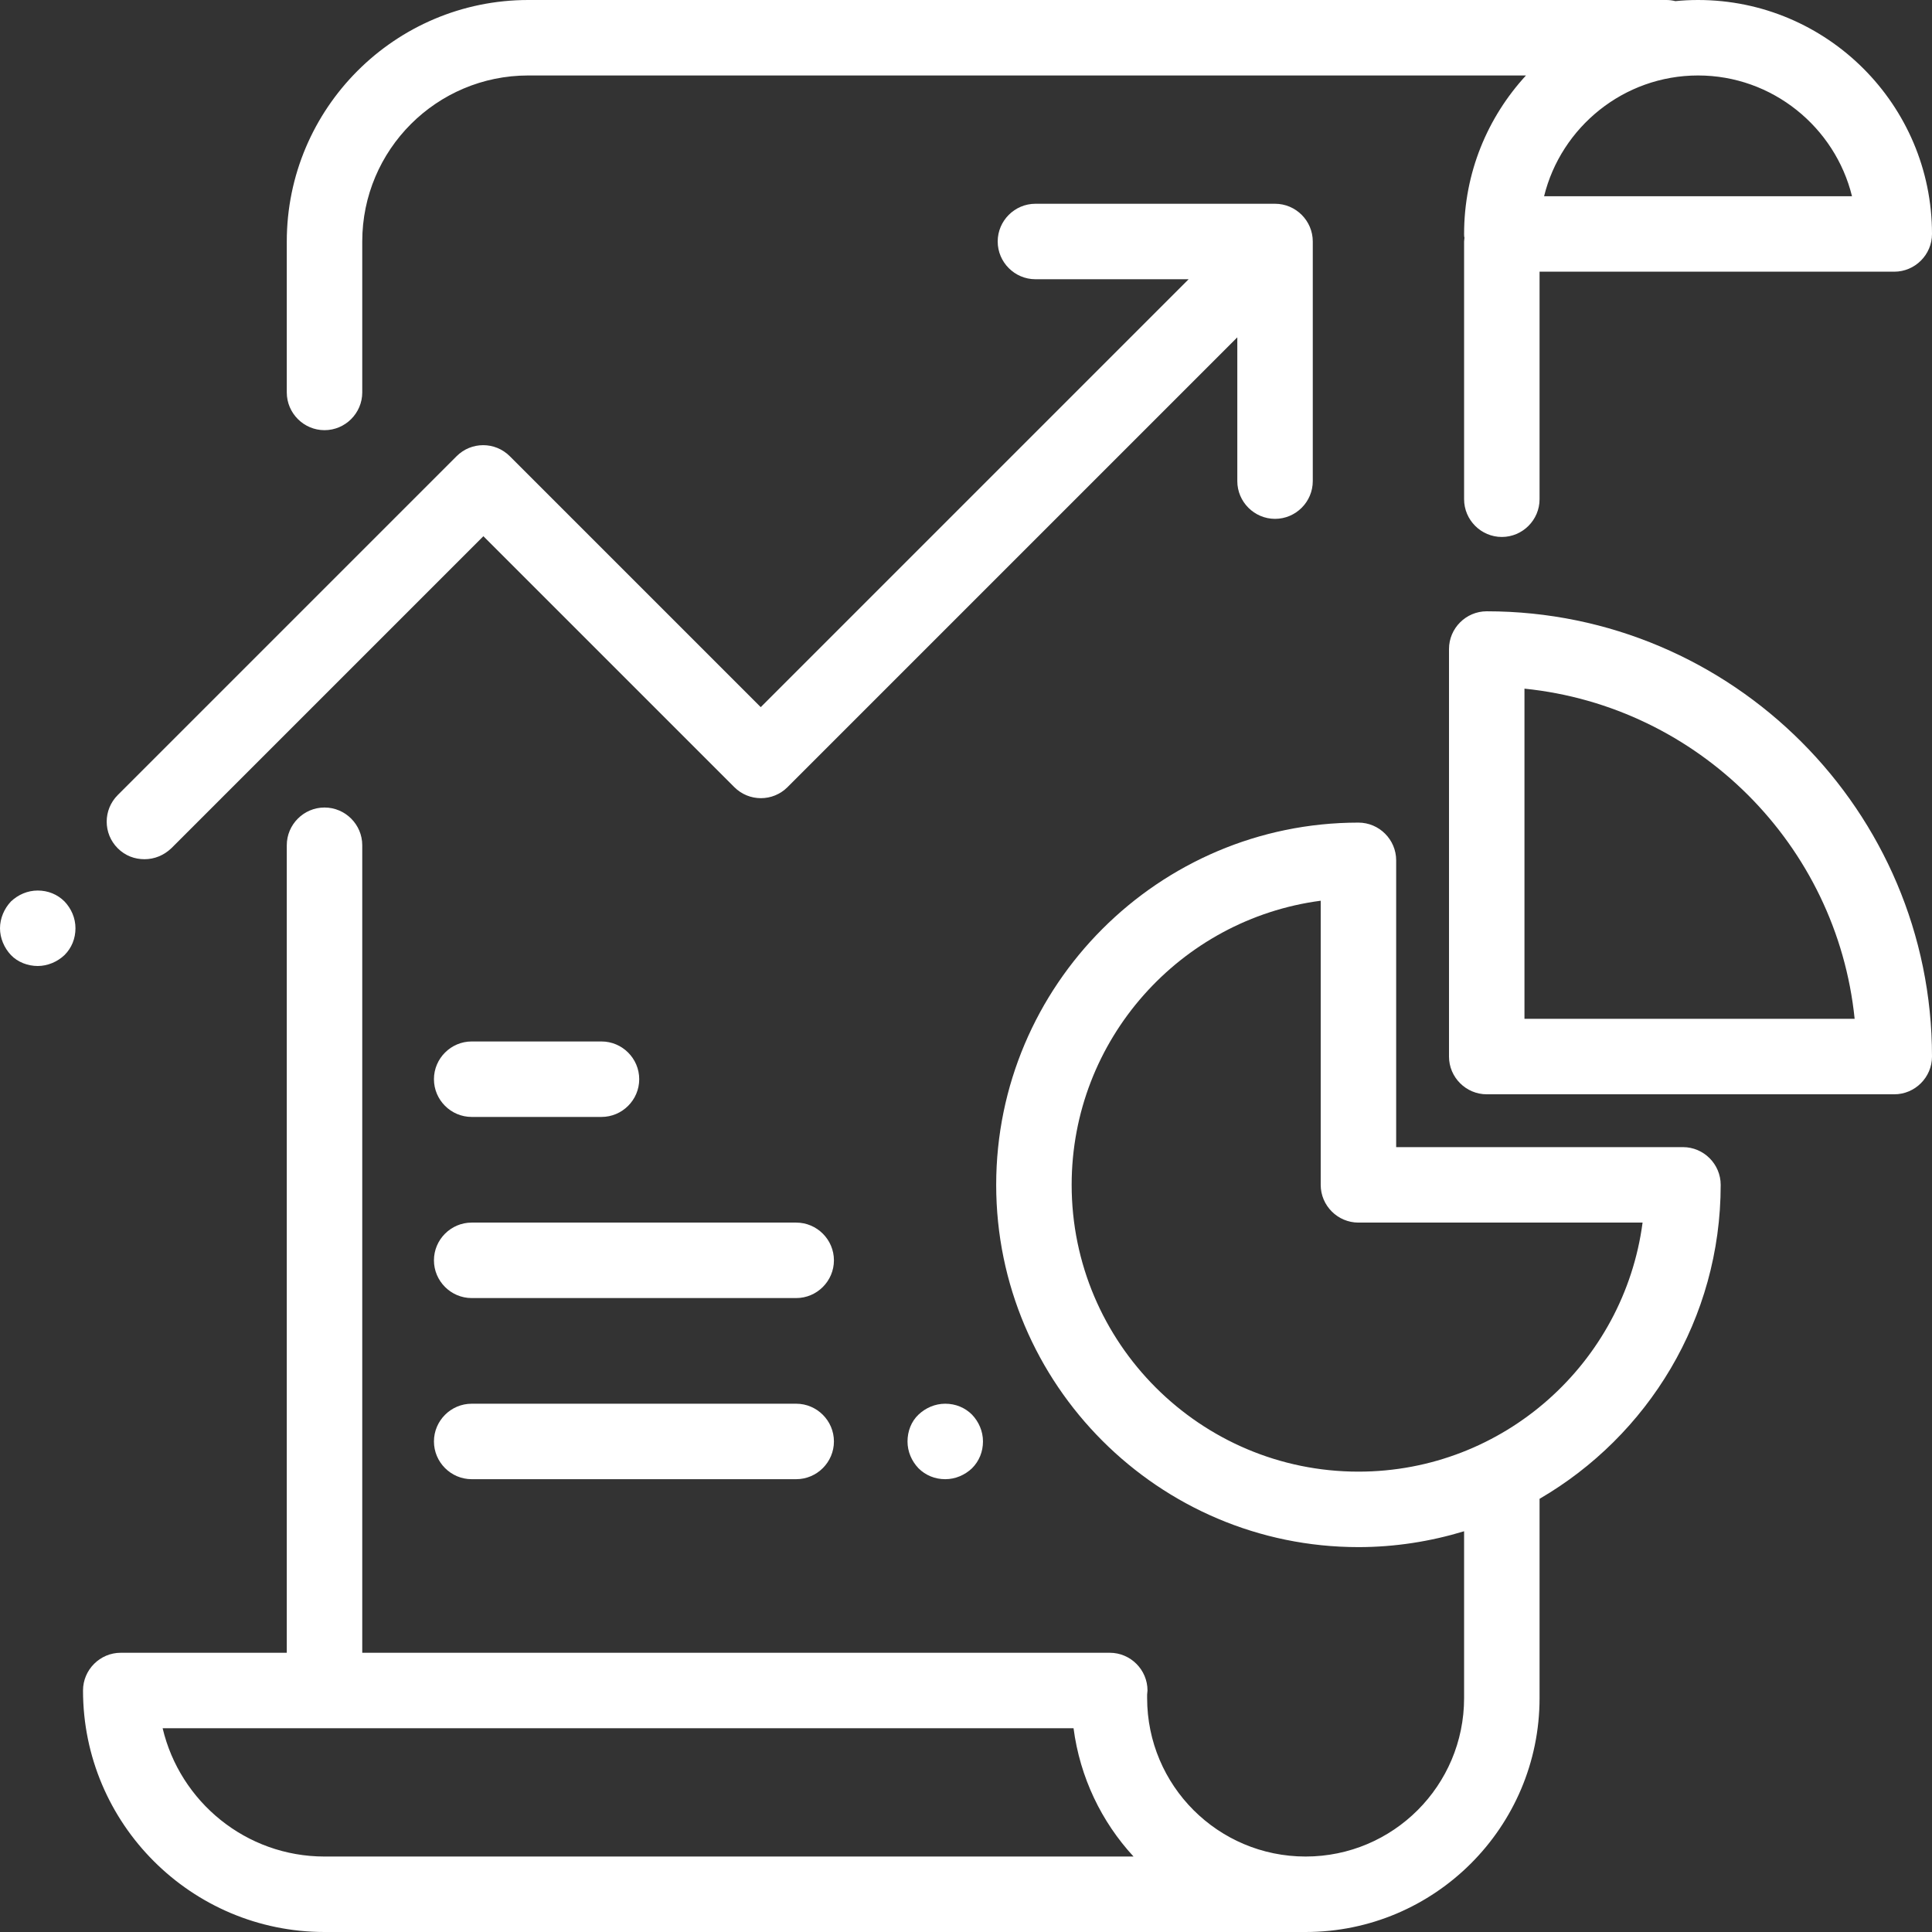
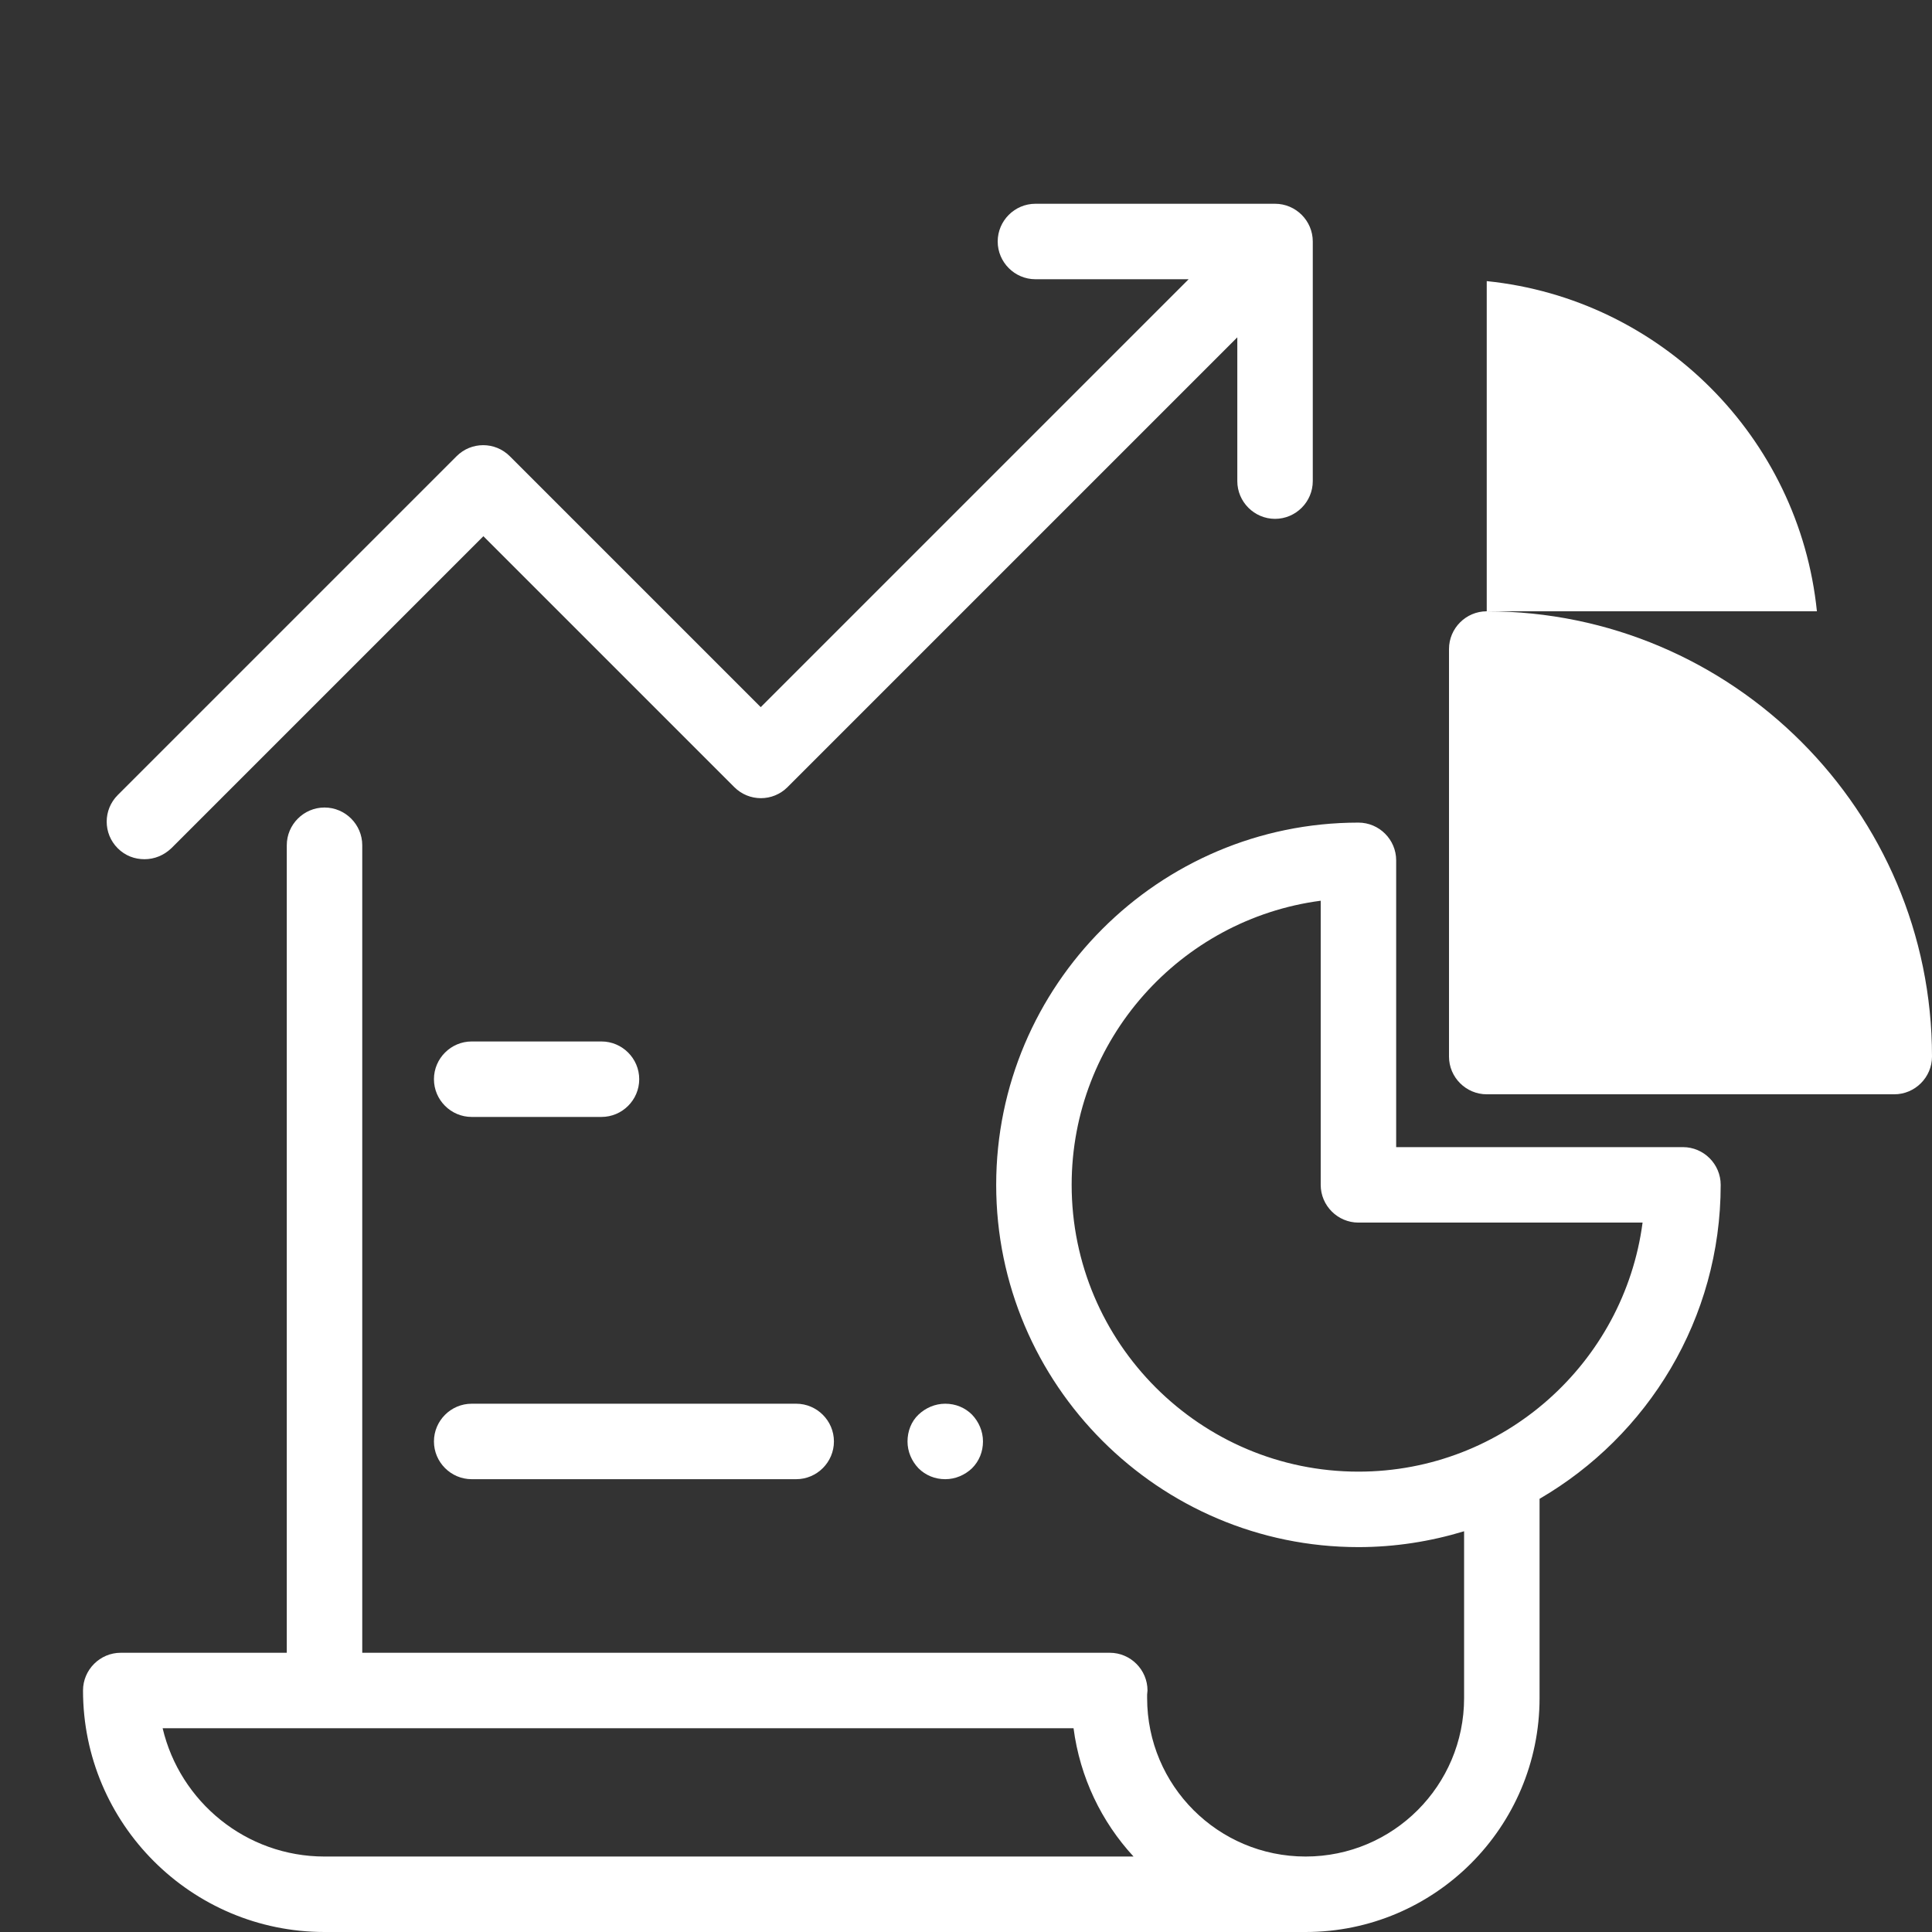
<svg xmlns="http://www.w3.org/2000/svg" version="1.1" id="Capa_1" x="0px" y="0px" viewBox="0 0 512 512" style="enable-background:new 0 0 512 512;" xml:space="preserve">
  <rect x="0" y="0" width="512" height="512" fill="#333333" stroke="none" />
  <style type="text/css">
	.st0{fill:#FFFFFF;}
</style>
  <g>
    <g>
-       <path class="st0" d="M450,0c-2,0-4.1,0.1-6,0.3c-0.8-0.2-1.6-0.3-2.4-0.3H140c-35.3,0-64,28.7-64,64v40c0,5.5,4.5,10,10,10    s10-4.5,10-10V64c0-24.3,19.7-44,44-44h264.4C394.2,31.1,388,45.8,388,62c0,0.3,0,0.7,0.1,1c0,0.3-0.1,0.7-0.1,1v68.3    c0,5.5,4.5,10,10,10s10-4.5,10-10V72h94c5.5,0,10-4.5,10-10C512,27.8,484.2,0,450,0z M409.2,52c4.5-18.3,21.1-32,40.8-32    s36.3,13.7,40.8,32H409.2z" />
-     </g>
+       </g>
  </g>
  <g>
    <g>
      <path class="st0" d="M337.9,54h-63.5c-5.5,0-10,4.5-10,10s4.5,10,10,10H315L201.6,187.4l-66.5-66.5c-3.9-3.9-10.2-3.9-14.1,0    l-89.8,89.8c-3.9,3.9-3.9,10.2,0,14.1c2,2,4.5,2.9,7.1,2.9s5.1-1,7.1-2.9l82.7-82.7l66.5,66.5c3.9,3.9,10.2,3.9,14.1,0L327.9,89.4    v38.1c0,5.5,4.5,10,10,10s10-4.5,10-10V64C347.9,58.5,343.4,54,337.9,54z" />
    </g>
  </g>
  <g>
    <g>
-       <path class="st0" d="M17.1,238.9c-1.9-1.9-4.4-2.9-7.1-2.9s-5.2,1.1-7.1,2.9C1.1,240.8,0,243.4,0,246s1.1,5.2,2.9,7.1    S7.4,256,10,256s5.2-1.1,7.1-2.9c1.9-1.9,2.9-4.4,2.9-7.1S18.9,240.8,17.1,238.9z" />
-     </g>
+       </g>
  </g>
  <g>
    <g>
      <path class="st0" d="M456,314c0-5.5-4.5-10-10-10h-76v-76c0-5.5-4.5-10-10-10c-52.9,0-96,43.1-96,96s43.1,96,96,96    c9.7,0,19.1-1.5,28-4.2V450c0,23.2-18.8,42-42,42s-42-18.8-42-42c0-0.3,0-0.6,0-0.9c0-0.4,0.1-0.7,0.1-1.1c0-5.5-4.5-10-10-10H96    V224c0-5.5-4.5-10-10-10s-10,4.5-10,10v214H32c-5.5,0-10,4.5-10,10c0,35.3,28.7,64,64,64h260c34.2,0,62-27.8,62-62v-52    c0-0.3,0-0.5,0-0.8C436.7,380.5,456,349.5,456,314z M86,492c-20.8,0-38.3-14.5-42.9-34h241.4c1.7,13,7.4,24.8,15.9,34H86z     M360,390c-41.9,0-76-34.1-76-76c0-38.5,28.8-70.4,66-75.3V314c0,5.5,4.5,10,10,10h75.3C430.4,361.2,398.5,390,360,390z" />
    </g>
  </g>
  <g>
    <g>
-       <path class="st0" d="M394,162c-5.5,0-10,4.5-10,10v108c0,5.5,4.5,10,10,10h108c5.5,0,10-4.5,10-10C512,215,459.1,162,394,162z     M404,270v-87.5c46.1,4.7,82.8,41.4,87.5,87.5H404z" />
+       <path class="st0" d="M394,162c-5.5,0-10,4.5-10,10v108c0,5.5,4.5,10,10,10h108c5.5,0,10-4.5,10-10C512,215,459.1,162,394,162z     v-87.5c46.1,4.7,82.8,41.4,87.5,87.5H404z" />
    </g>
  </g>
  <g>
    <g>
-       <path class="st0" d="M211,324h-86c-5.5,0-10,4.5-10,10s4.5,10,10,10h86c5.5,0,10-4.5,10-10S216.5,324,211,324z" />
-     </g>
+       </g>
  </g>
  <g>
    <g>
      <path class="st0" d="M257.6,374.9c-1.9-1.9-4.4-2.9-7.1-2.9s-5.2,1.1-7.1,2.9s-2.9,4.4-2.9,7.1s1.1,5.2,2.9,7.1    c1.9,1.9,4.4,2.9,7.1,2.9s5.2-1.1,7.1-2.9c1.9-1.9,2.9-4.4,2.9-7.1S259.4,376.8,257.6,374.9z" />
    </g>
  </g>
  <g>
    <g>
      <path class="st0" d="M211,372h-86c-5.5,0-10,4.5-10,10s4.5,10,10,10h86c5.5,0,10-4.5,10-10S216.5,372,211,372z" />
    </g>
  </g>
  <g>
    <g>
      <path class="st0" d="M159.4,276H125c-5.5,0-10,4.5-10,10s4.5,10,10,10h34.4c5.5,0,10-4.5,10-10S164.9,276,159.4,276z" />
    </g>
  </g>
</svg>